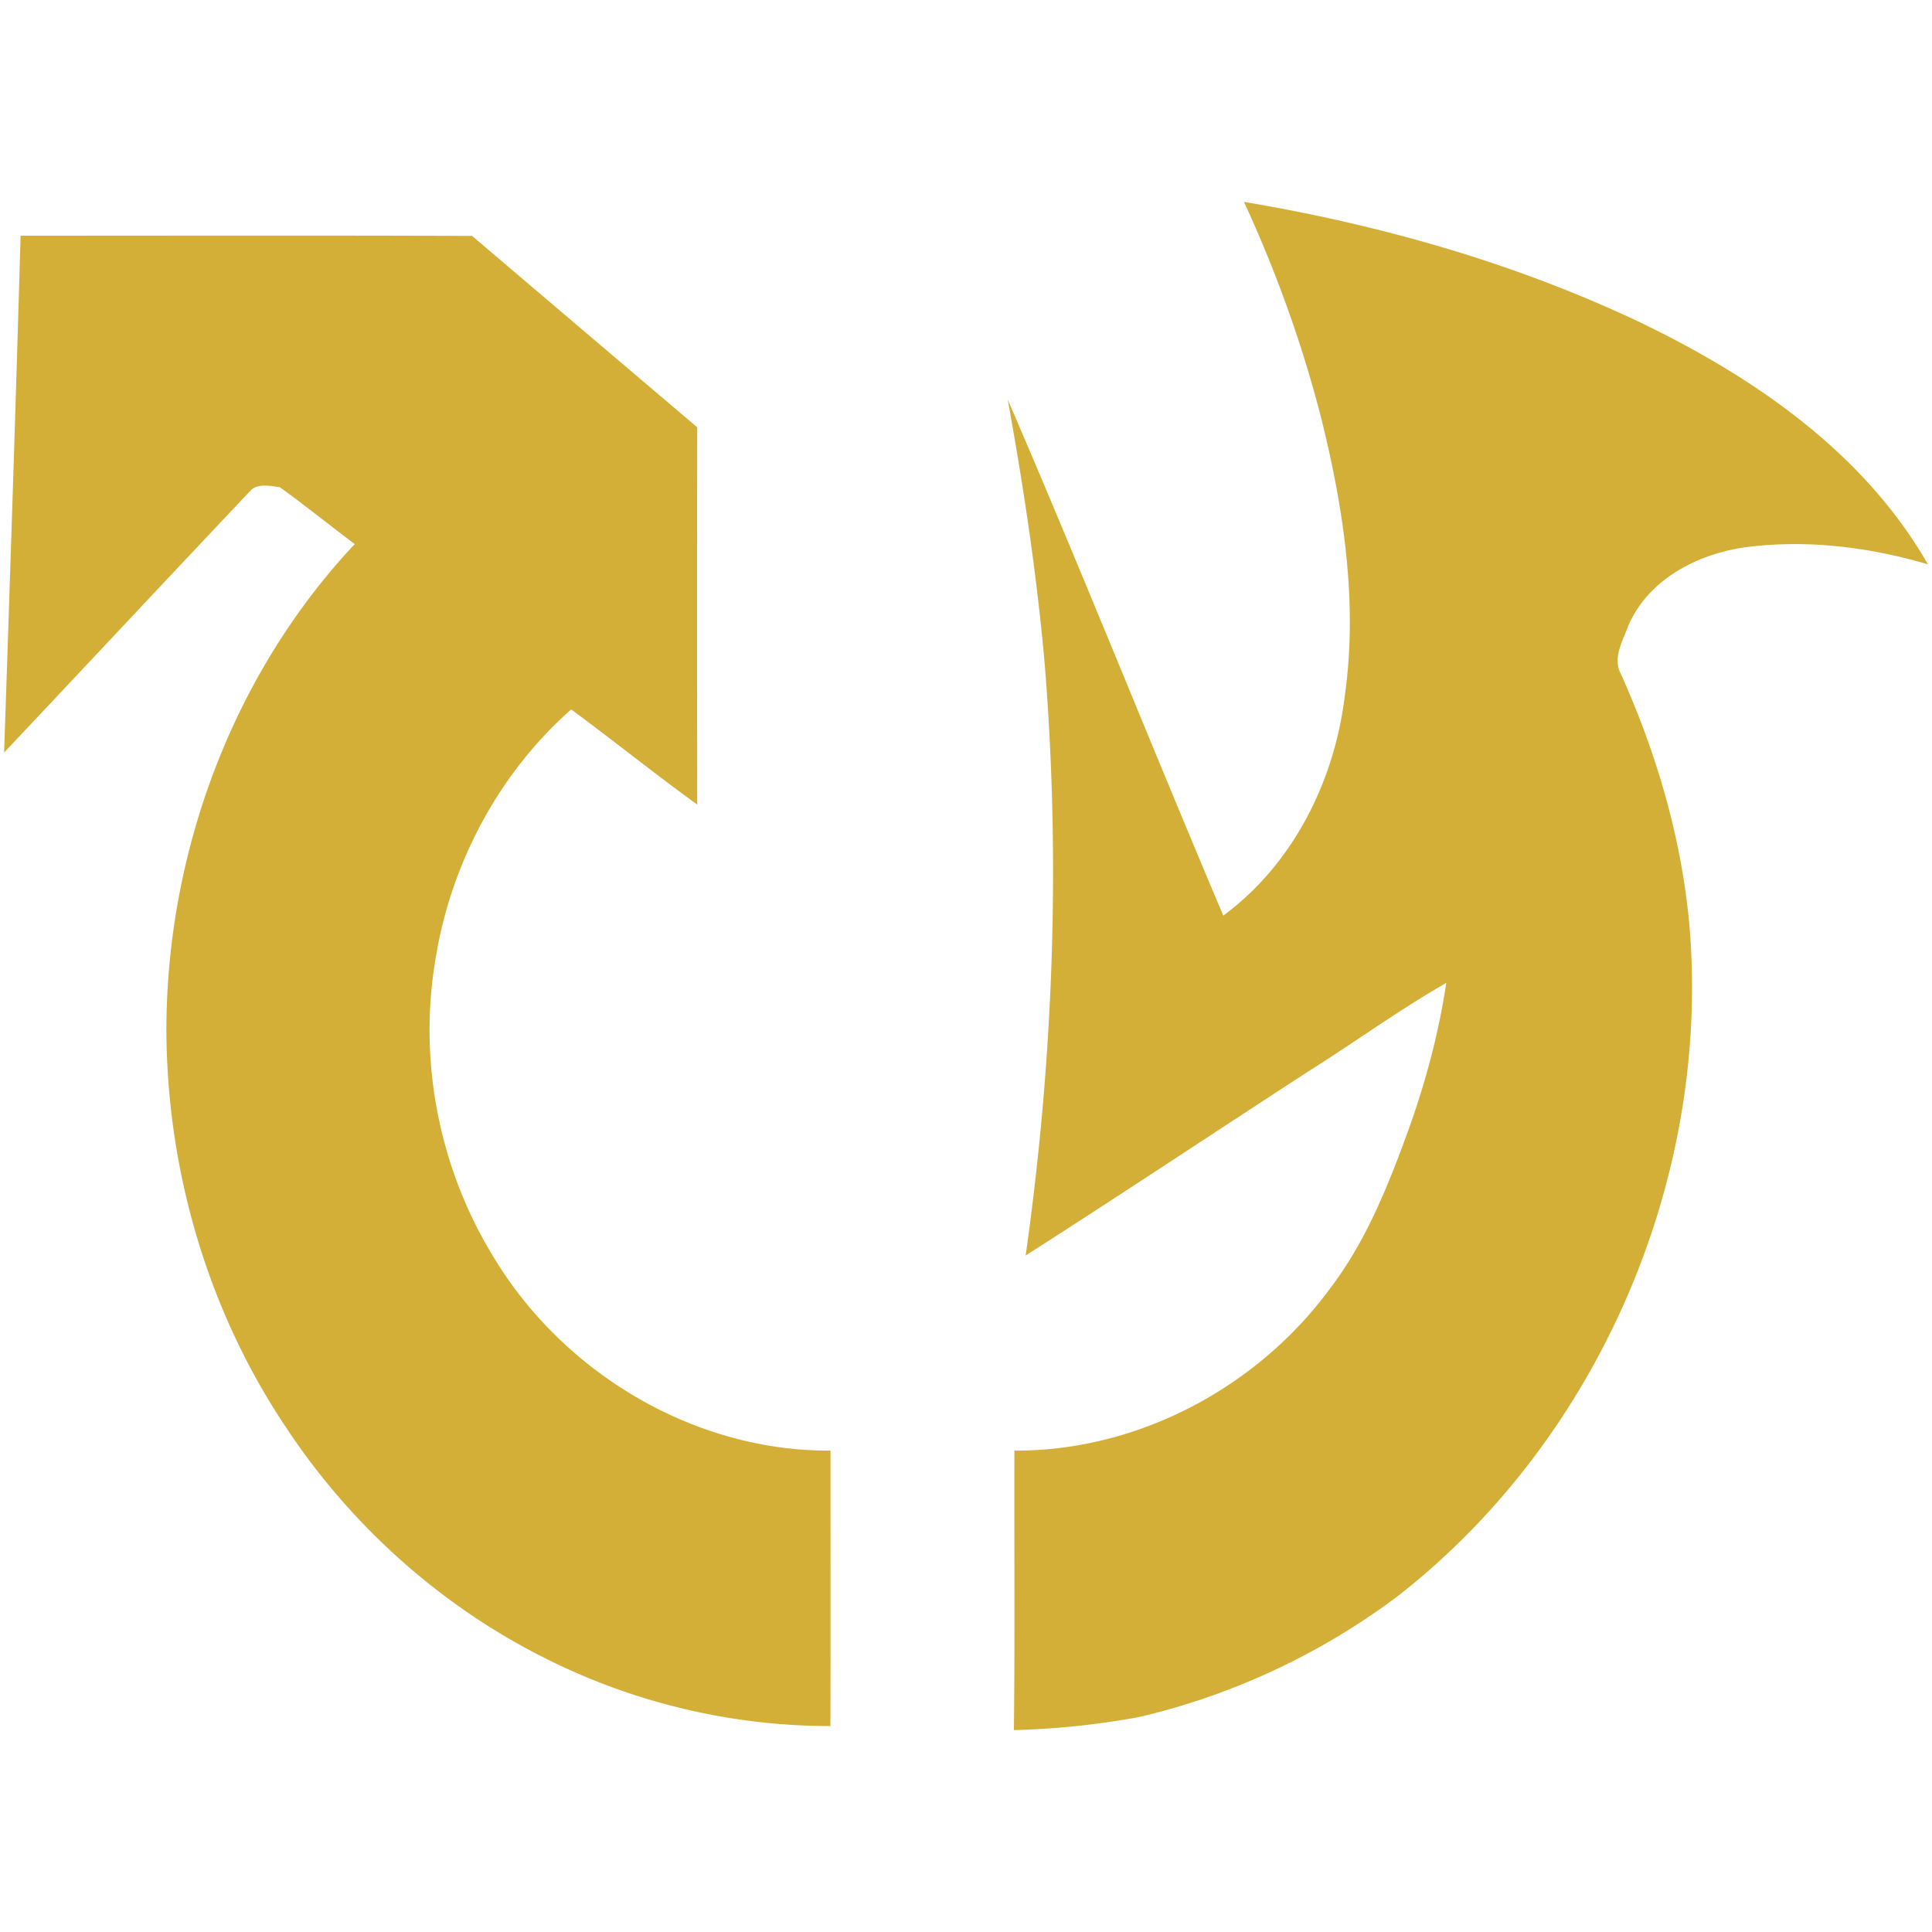
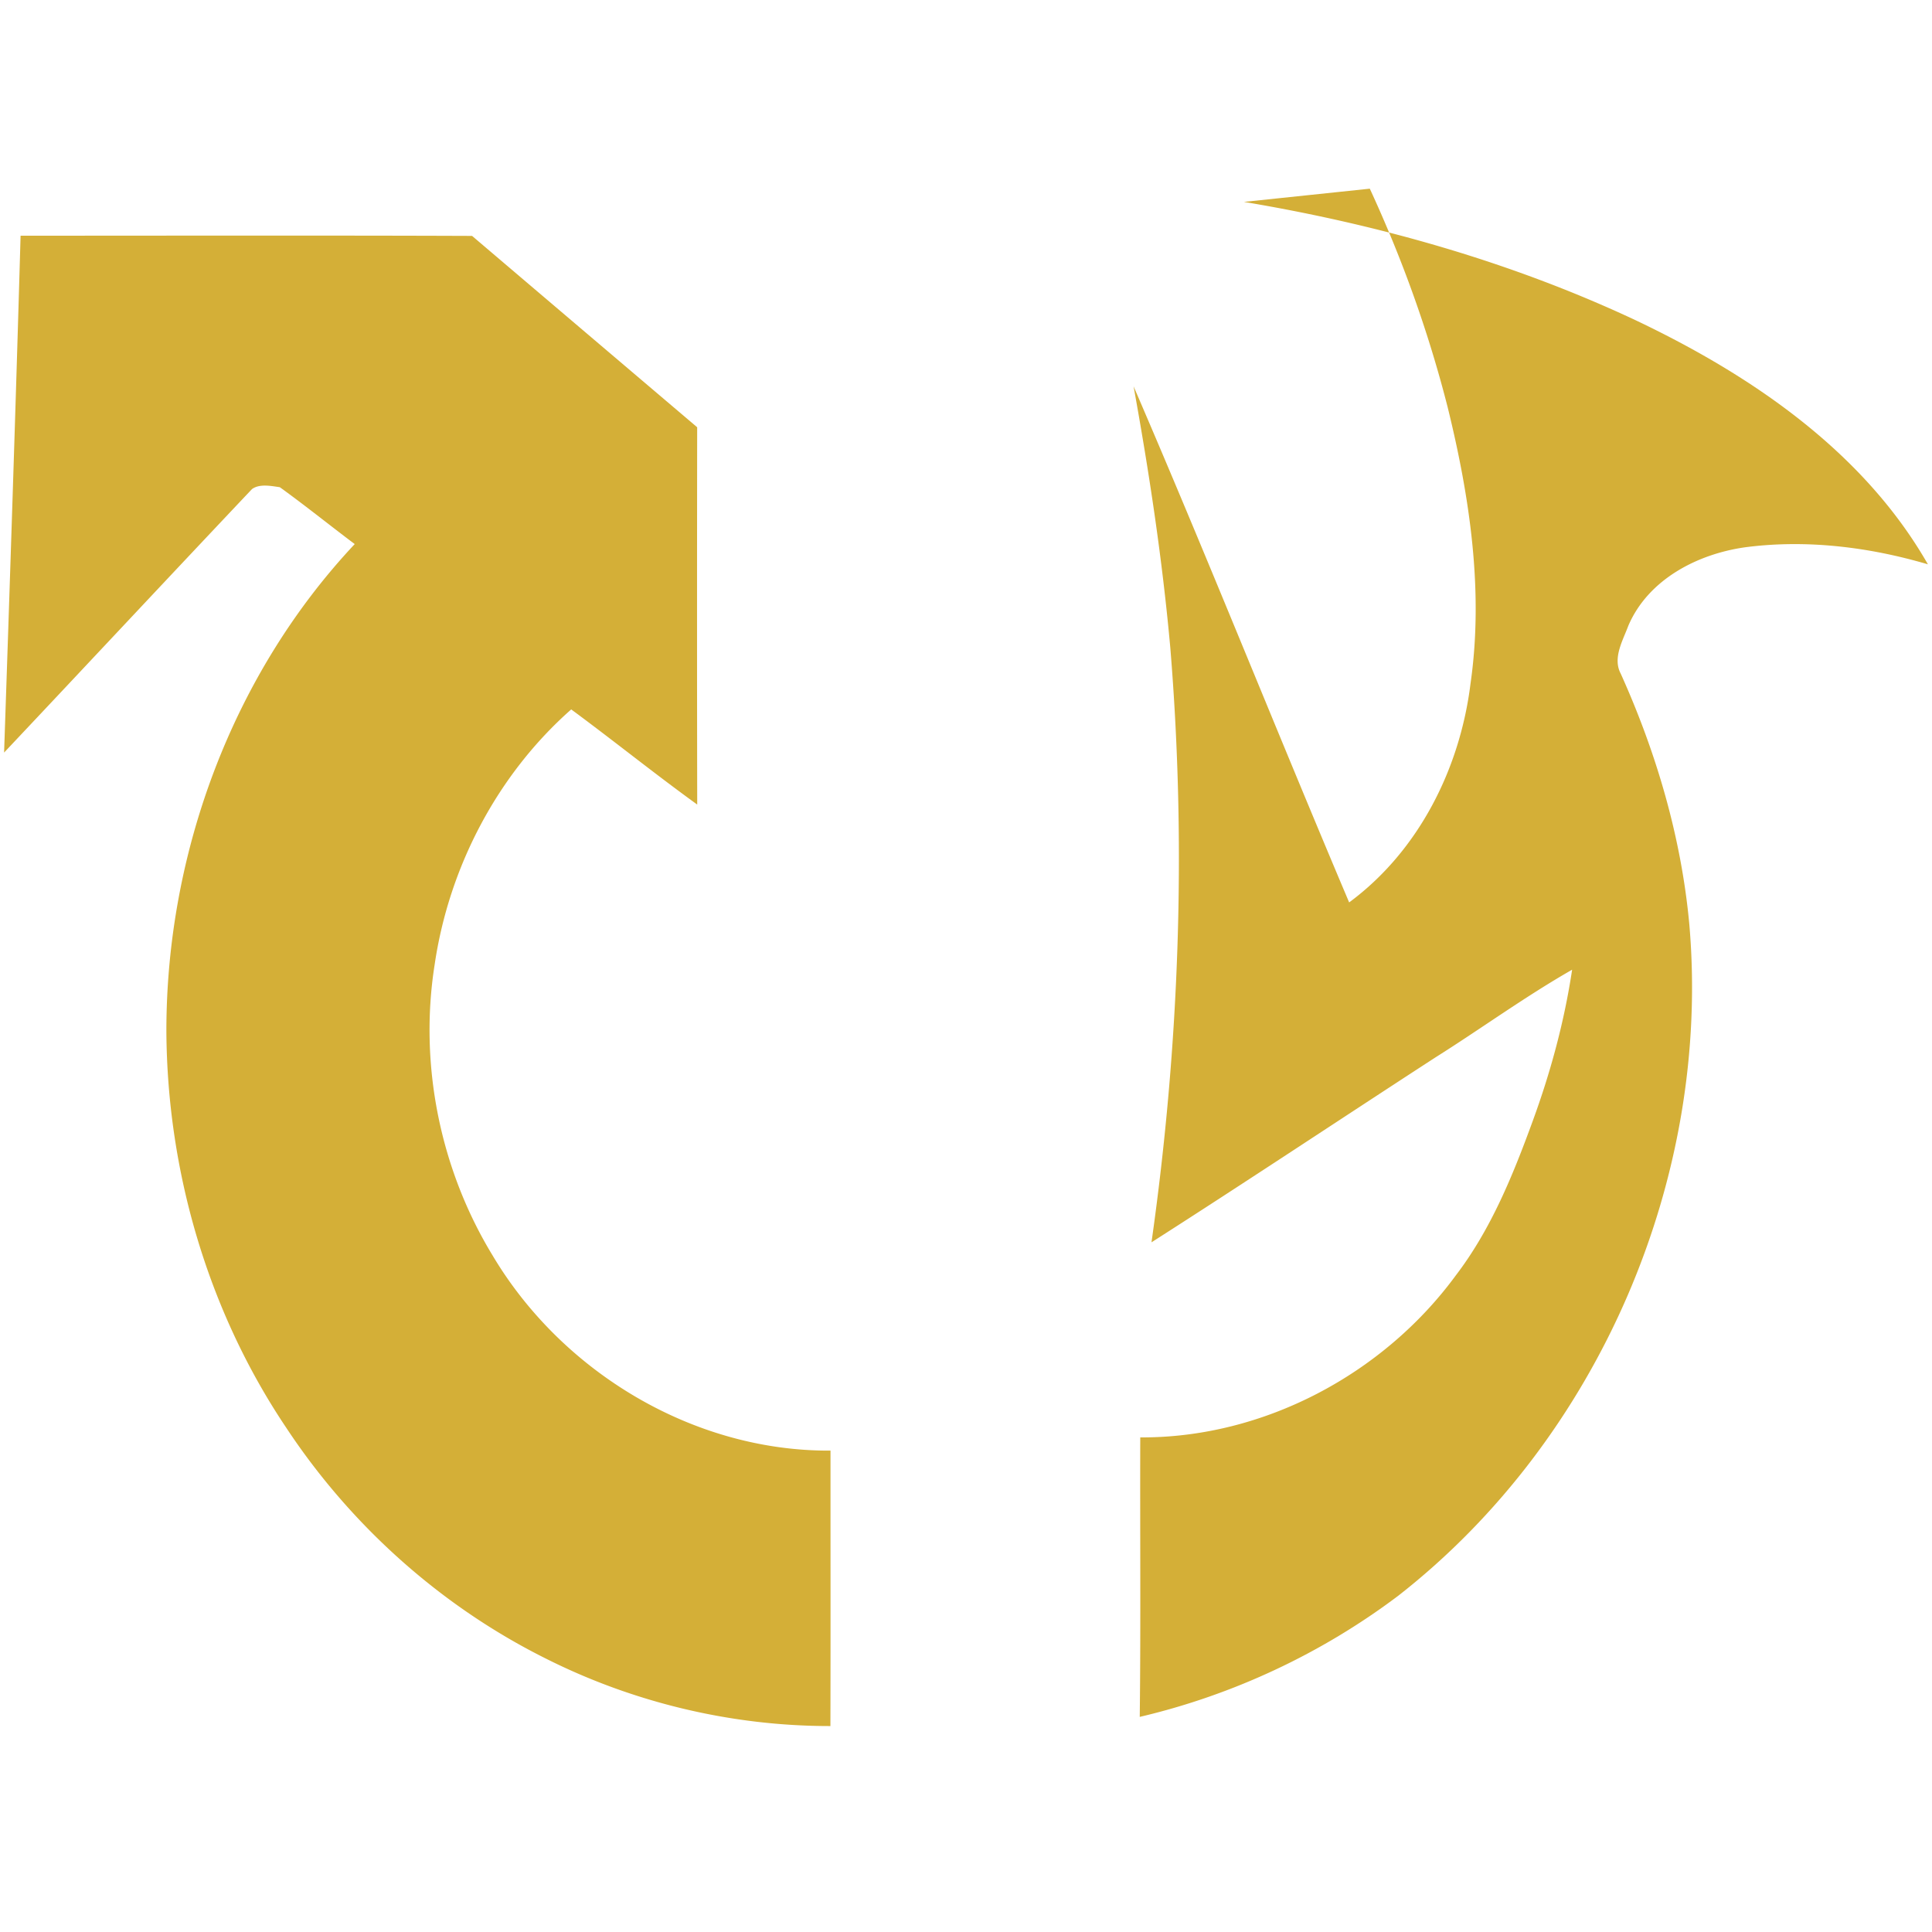
<svg xmlns="http://www.w3.org/2000/svg" viewBox="0 0 1024 1024">
-   <path d="M659.316 107.01c71.4 11.962 141.86 31.89 207.518 62.682 61.18 29.074 120.696 69.44 155 129.412-31.22-9.198-64.424-13.276-96.824-9.038-25.346 3.568-51.39 17.004-61.932 41.52-2.922 7.912-8.448 17.112-4.076 25.426 18.936 42.002 32.132 86.902 36.37 132.874 11.668 134.294-47.93 272.854-154.304 355.92-40.554 30.55-87.544 52.57-136.976 64.184a425.22 425.22 0 0 1-66.706 7c.564-49.378.108-98.756.268-148.134 65.338.348 128.85-33.474 167.286-85.91 18.668-24.46 30.308-53.214 40.768-81.886 9.496-25.962 16.738-52.758 20.84-80.088-24.89 14.216-48.17 31.194-72.444 46.482-50.21 32.588-100.044 65.766-150.494 98.004 14.804-104.334 18.614-210.332 9.95-315.366-4.184-46.374-11.158-92.588-19.446-138.318 39.132 90.604 75.718 182.574 114.26 273.526 36.878-27.224 58.766-70.97 64.318-115.922 7.054-49.03-.376-98.892-12.124-146.606-10.138-39.75-24.032-78.534-41.252-115.762zM10.908 124.926c-2.6 91.328-5.632 182.628-8.742 273.954 43.852-46.508 87.49-93.23 131.398-139.658 4.022-2.924 10.058-1.664 14.75-.992 13.466 9.708 26.42 20.168 39.696 30.146-64.774 68.986-99.802 163.638-99.828 257.888.348 74.242 21.966 148.51 63.406 210.28 34.17 51.792 81.912 94.68 137.486 122.414 46.642 23.494 98.81 35.94 151.058 35.886.134-48.68.026-97.334.054-145.988-72.606.428-142.288-41.52-179.14-103.504-27.788-45.624-39.026-101.252-30.684-154.036 7.564-51.604 33.178-100.714 72.39-135.314 22.45 16.548 44.176 34.09 66.786 50.424-.134-66.678-.108-133.33-.026-199.98A137865.34 137865.34 0 0 1 250.21 125.034c-79.768-.296-159.534-.108-239.302-.108z" fill="#d4af37" />
+   <path d="M659.316 107.01c71.4 11.962 141.86 31.89 207.518 62.682 61.18 29.074 120.696 69.44 155 129.412-31.22-9.198-64.424-13.276-96.824-9.038-25.346 3.568-51.39 17.004-61.932 41.52-2.922 7.912-8.448 17.112-4.076 25.426 18.936 42.002 32.132 86.902 36.37 132.874 11.668 134.294-47.93 272.854-154.304 355.92-40.554 30.55-87.544 52.57-136.976 64.184c.564-49.378.108-98.756.268-148.134 65.338.348 128.85-33.474 167.286-85.91 18.668-24.46 30.308-53.214 40.768-81.886 9.496-25.962 16.738-52.758 20.84-80.088-24.89 14.216-48.17 31.194-72.444 46.482-50.21 32.588-100.044 65.766-150.494 98.004 14.804-104.334 18.614-210.332 9.95-315.366-4.184-46.374-11.158-92.588-19.446-138.318 39.132 90.604 75.718 182.574 114.26 273.526 36.878-27.224 58.766-70.97 64.318-115.922 7.054-49.03-.376-98.892-12.124-146.606-10.138-39.75-24.032-78.534-41.252-115.762zM10.908 124.926c-2.6 91.328-5.632 182.628-8.742 273.954 43.852-46.508 87.49-93.23 131.398-139.658 4.022-2.924 10.058-1.664 14.75-.992 13.466 9.708 26.42 20.168 39.696 30.146-64.774 68.986-99.802 163.638-99.828 257.888.348 74.242 21.966 148.51 63.406 210.28 34.17 51.792 81.912 94.68 137.486 122.414 46.642 23.494 98.81 35.94 151.058 35.886.134-48.68.026-97.334.054-145.988-72.606.428-142.288-41.52-179.14-103.504-27.788-45.624-39.026-101.252-30.684-154.036 7.564-51.604 33.178-100.714 72.39-135.314 22.45 16.548 44.176 34.09 66.786 50.424-.134-66.678-.108-133.33-.026-199.98A137865.34 137865.34 0 0 1 250.21 125.034c-79.768-.296-159.534-.108-239.302-.108z" fill="#d4af37" />
</svg>